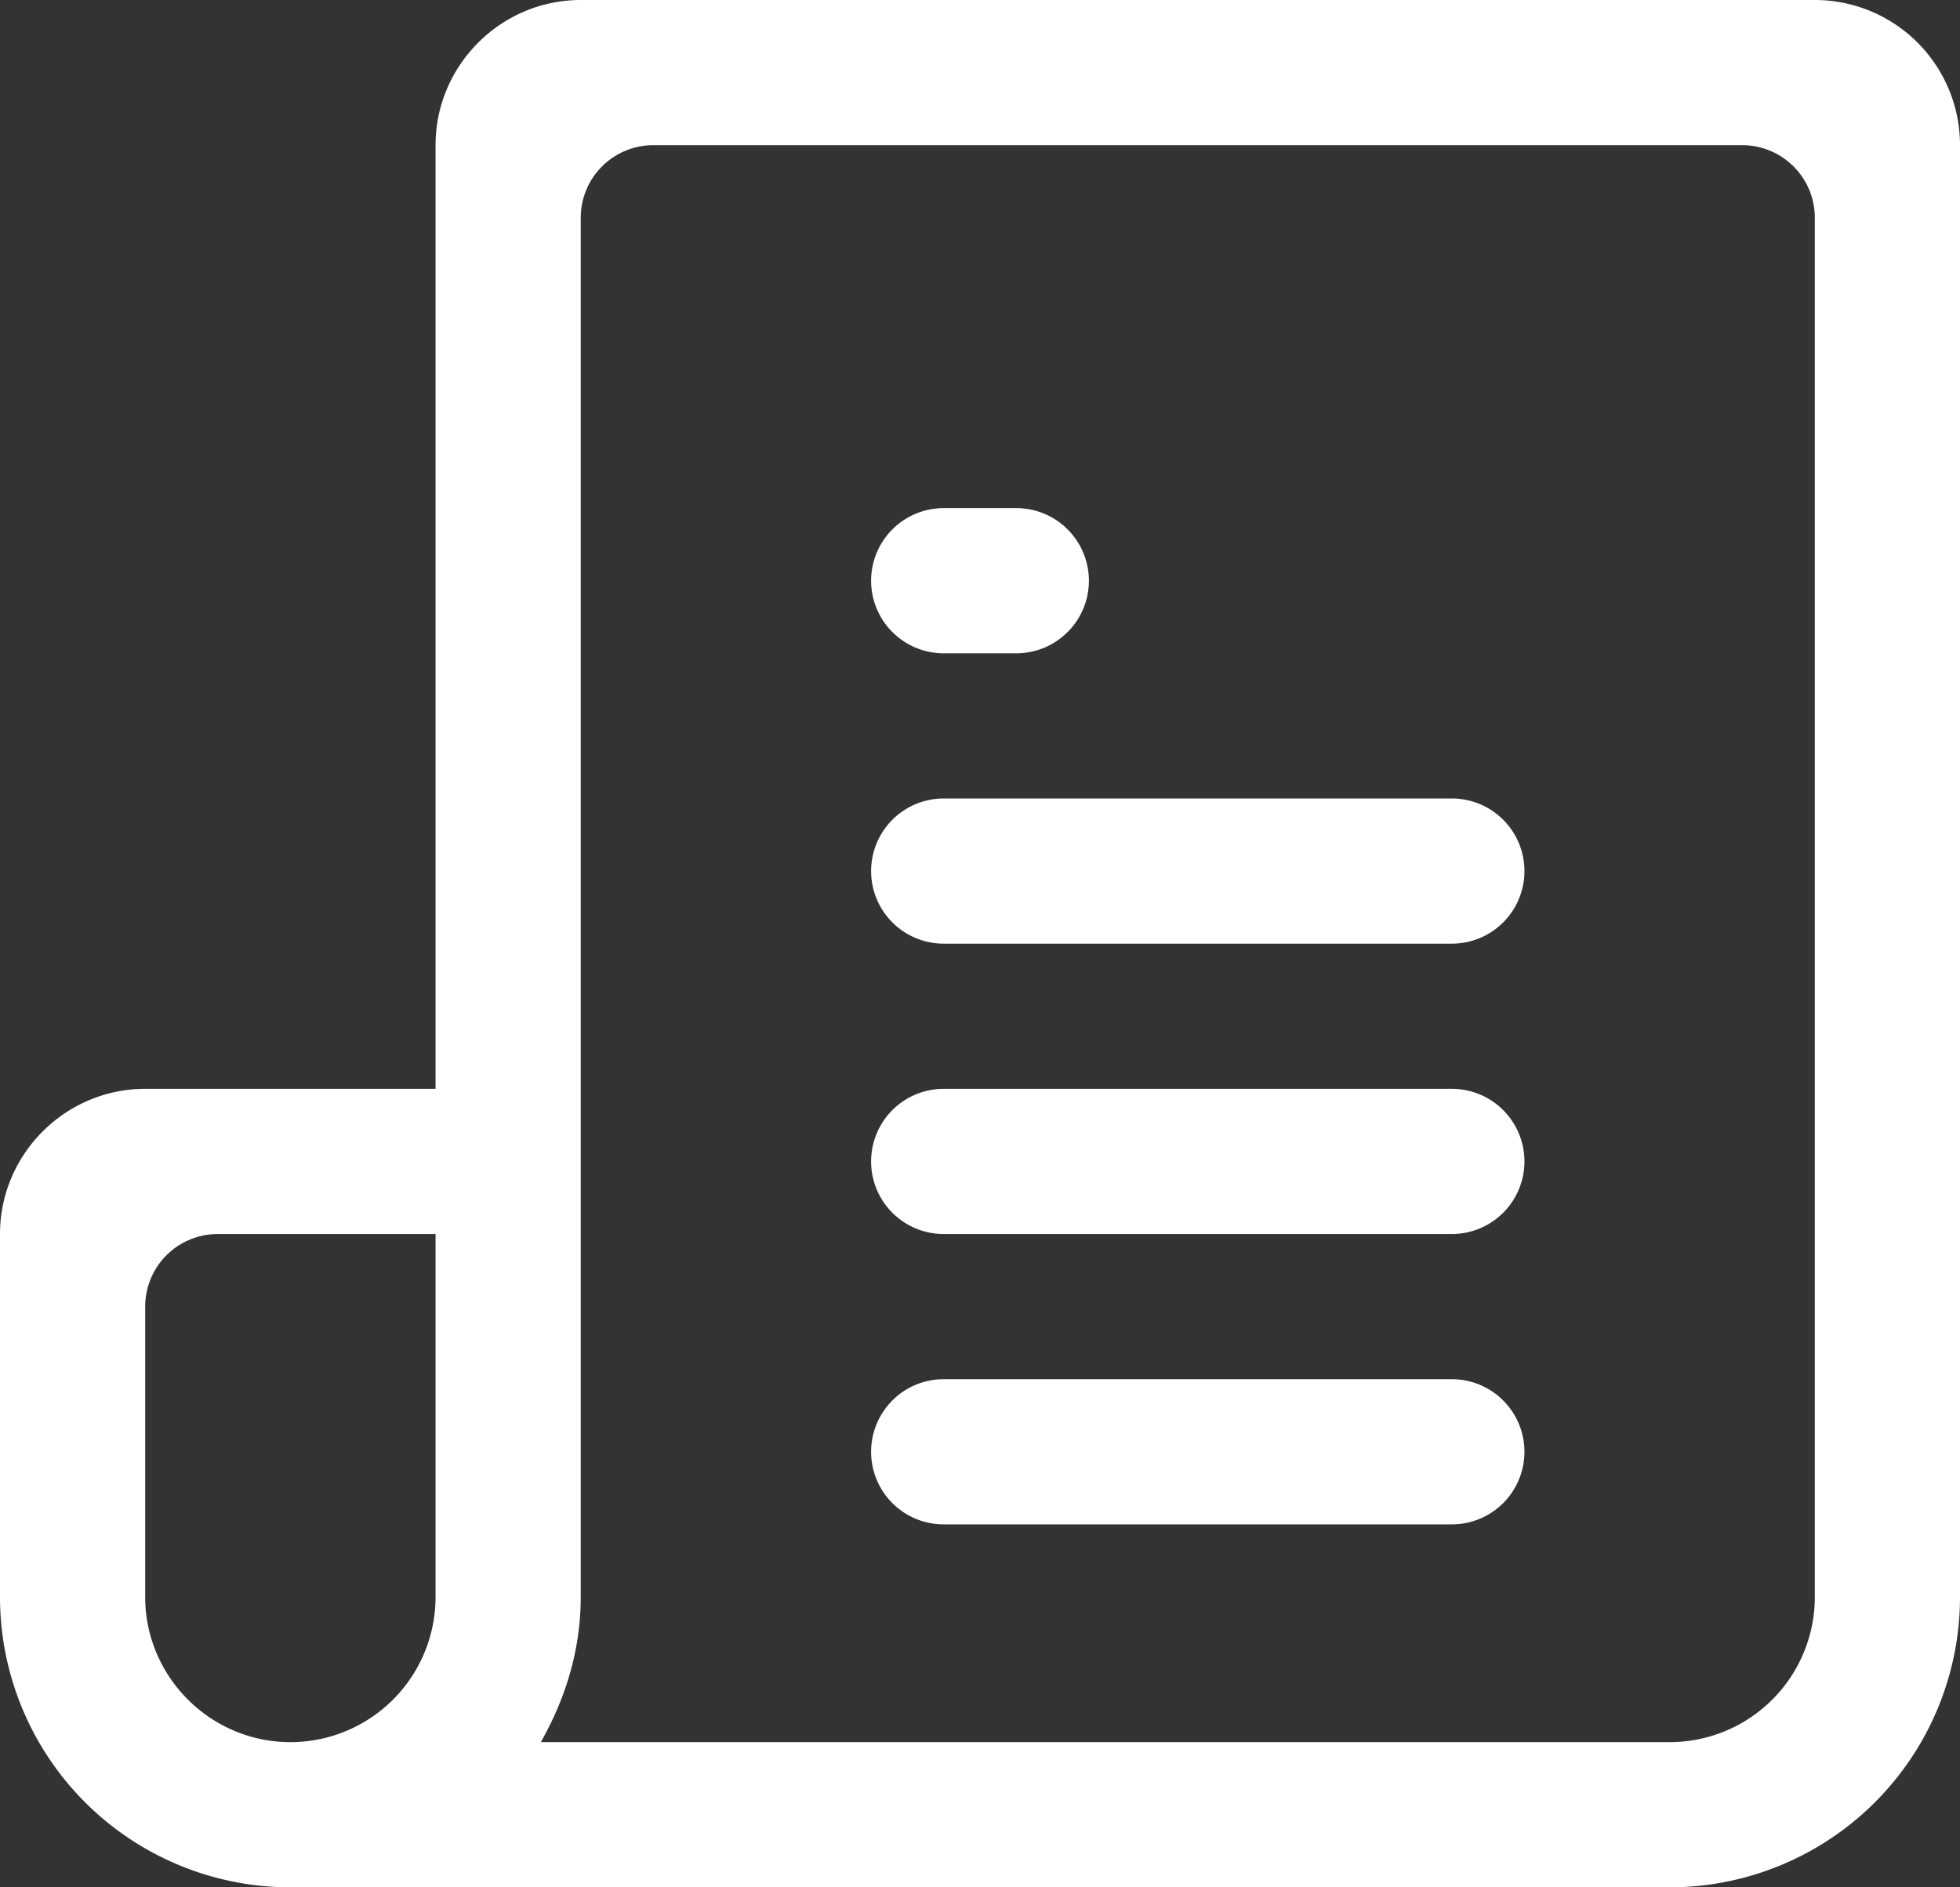
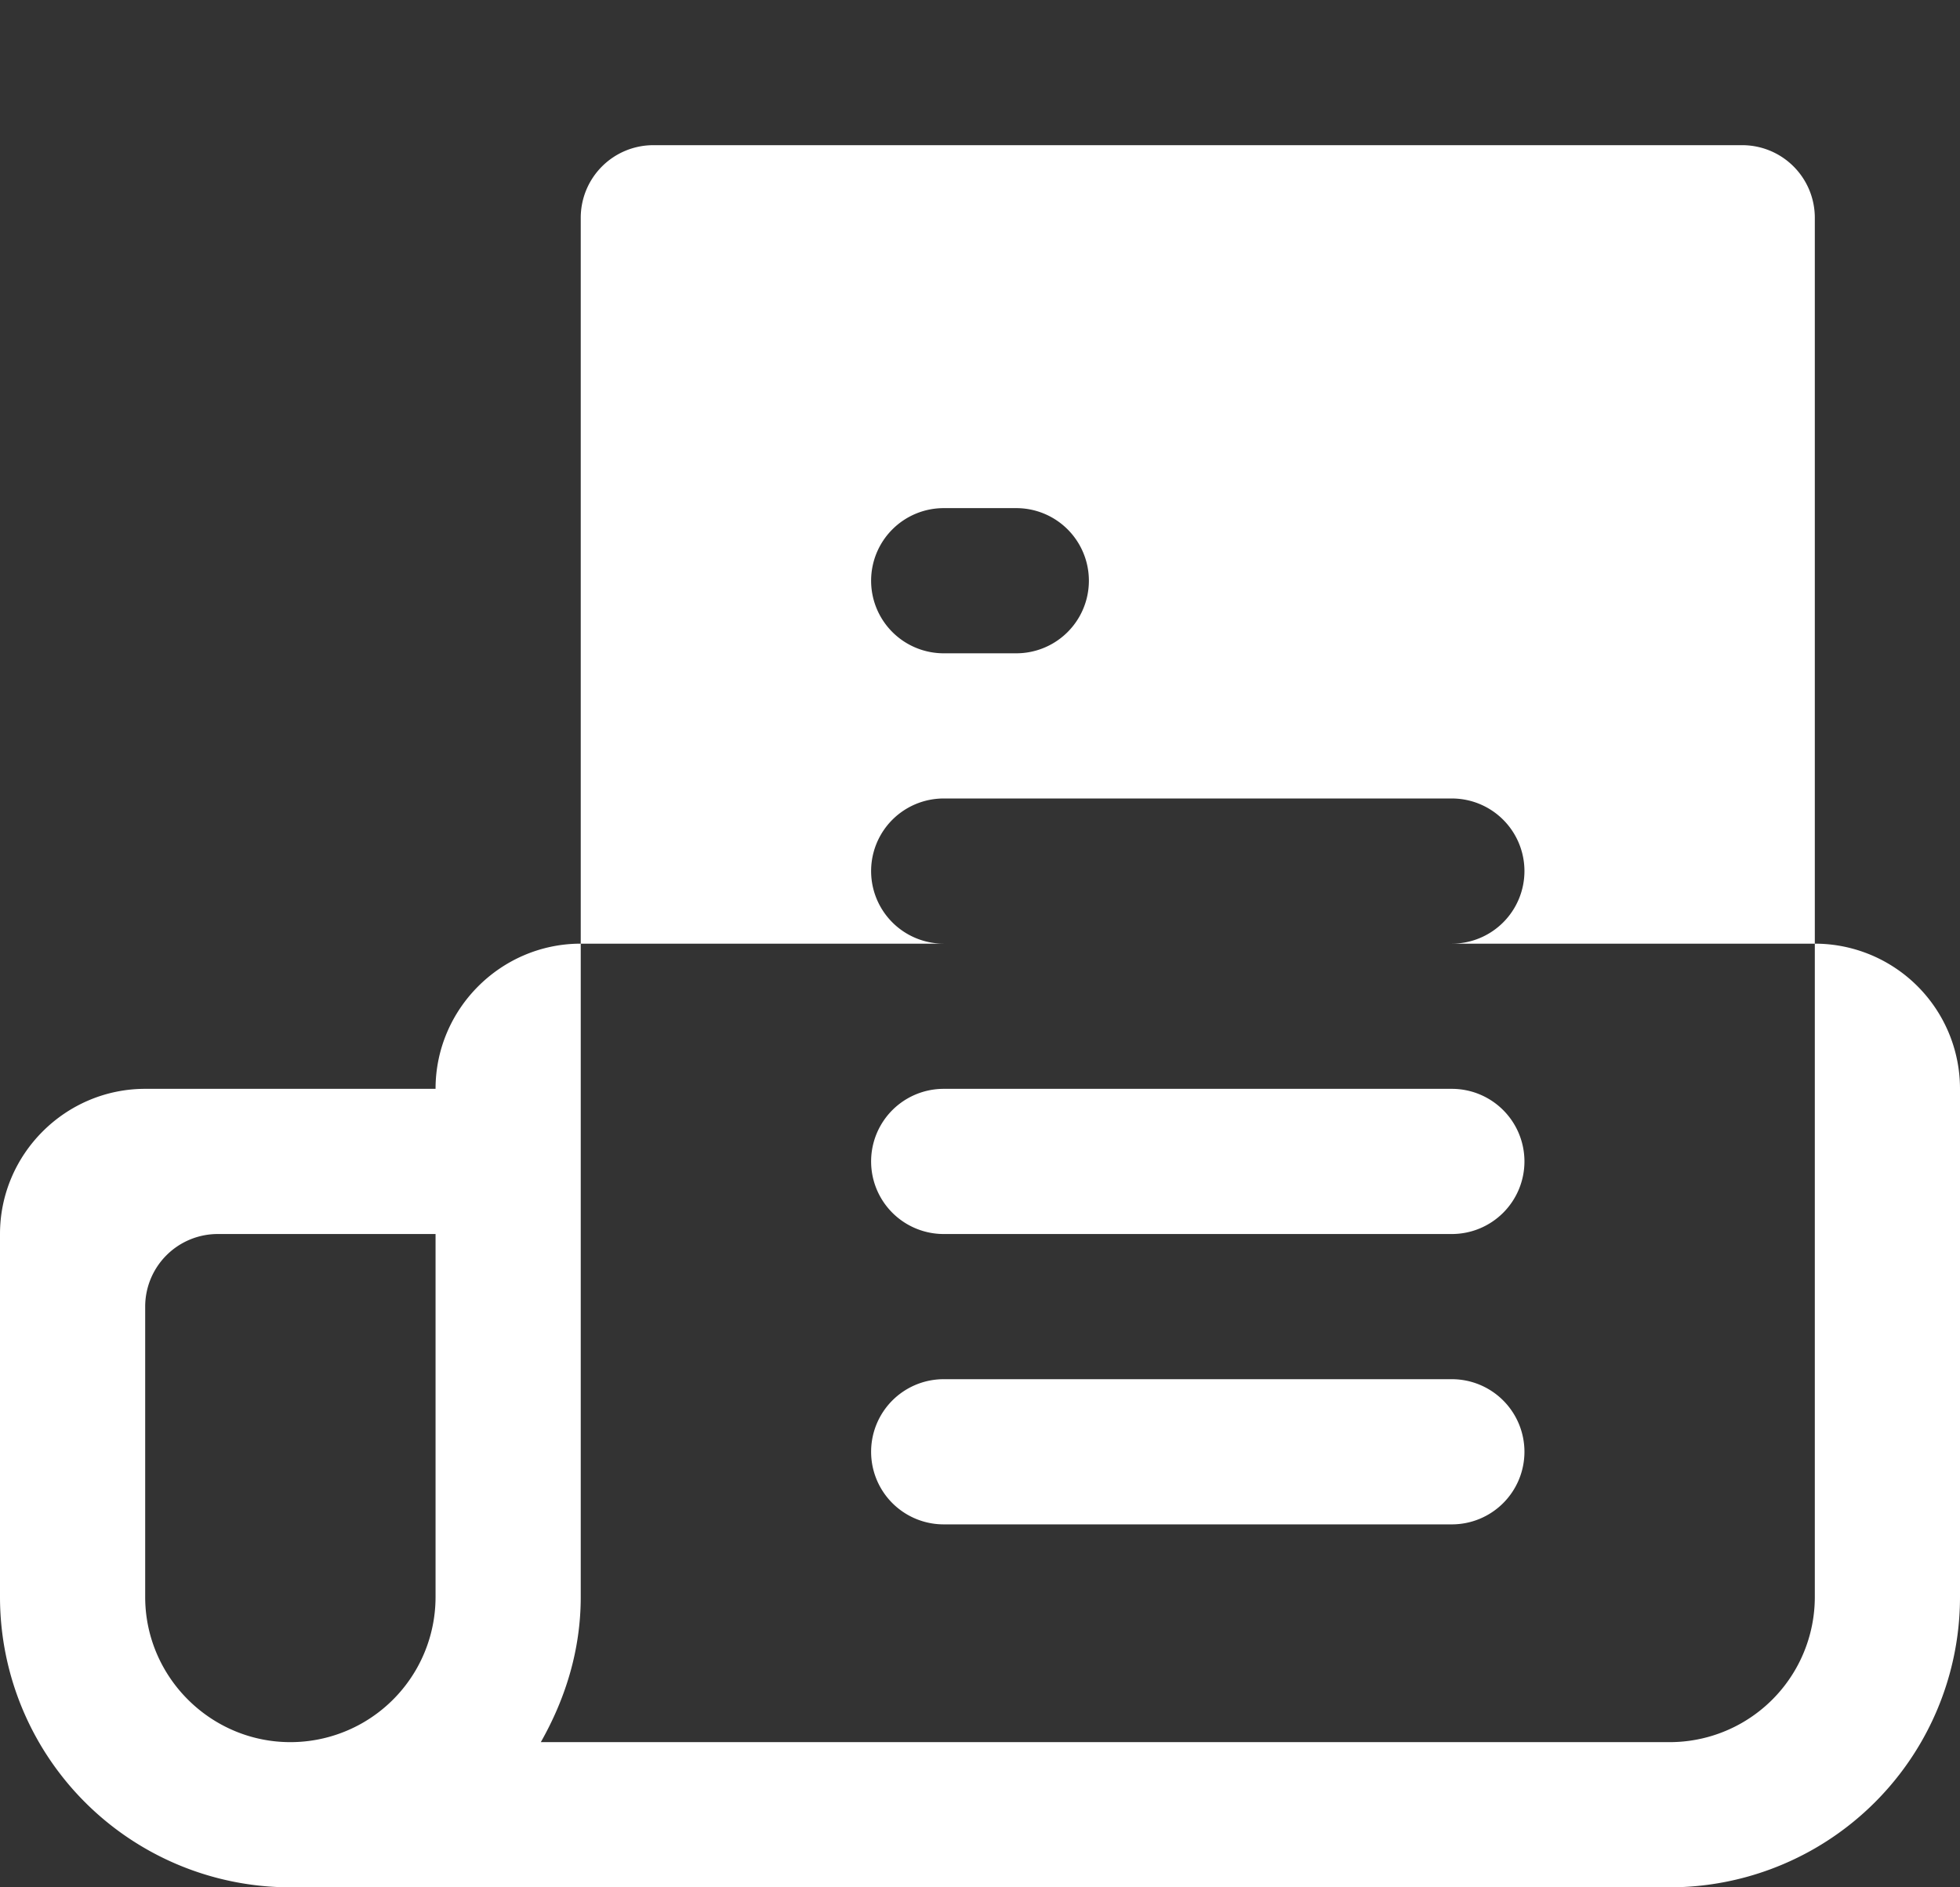
<svg xmlns="http://www.w3.org/2000/svg" xmlns:xlink="http://www.w3.org/1999/xlink" width="27" height="26">
  <rect width="100%" height="100%" fill="#333333" stroke="none" />
  <defs>
-     <path id="a" d="M1322 176v20a4 4 0 0 1-4 4h-19a4 4 0 0 1-4-4v-5c0-1.1.9-2 2-2h4v-13c0-1.1.9-2 2-2h17a2 2 0 0 1 2 2zm-23 22a2 2 0 0 0 2-2v-5h-3a1 1 0 0 0-1 1v4c0 1.1.9 2 2 2zm21-2v-19a1 1 0 0 0-1-1h-15a1 1 0 0 0-1 1v19c0 .73-.21 1.4-.55 2H1318a2 2 0 0 0 2-2zm-4-6a1 1 0 0 1-1 1h-7a1 1 0 1 1 0-2h7a1 1 0 0 1 1 1zm0 4a1 1 0 0 1-1 1h-7a1 1 0 1 1 0-2h7a1 1 0 0 1 1 1zm0-8a1 1 0 0 1-1 1h-7a1 1 0 1 1 0-2h7a1 1 0 0 1 1 1zm-9-4a1 1 0 0 1 1-1h1a1 1 0 1 1 0 2h-1a1 1 0 0 1-1-1z" />
+     <path id="a" d="M1322 176v20a4 4 0 0 1-4 4h-19a4 4 0 0 1-4-4v-5c0-1.1.9-2 2-2h4c0-1.1.9-2 2-2h17a2 2 0 0 1 2 2zm-23 22a2 2 0 0 0 2-2v-5h-3a1 1 0 0 0-1 1v4c0 1.1.9 2 2 2zm21-2v-19a1 1 0 0 0-1-1h-15a1 1 0 0 0-1 1v19c0 .73-.21 1.4-.55 2H1318a2 2 0 0 0 2-2zm-4-6a1 1 0 0 1-1 1h-7a1 1 0 1 1 0-2h7a1 1 0 0 1 1 1zm0 4a1 1 0 0 1-1 1h-7a1 1 0 1 1 0-2h7a1 1 0 0 1 1 1zm0-8a1 1 0 0 1-1 1h-7a1 1 0 1 1 0-2h7a1 1 0 0 1 1 1zm-9-4a1 1 0 0 1 1-1h1a1 1 0 1 1 0 2h-1a1 1 0 0 1-1-1z" />
  </defs>
  <use fill="#fff" xlink:href="#a" transform="translate(-1295 -174)" />
</svg>